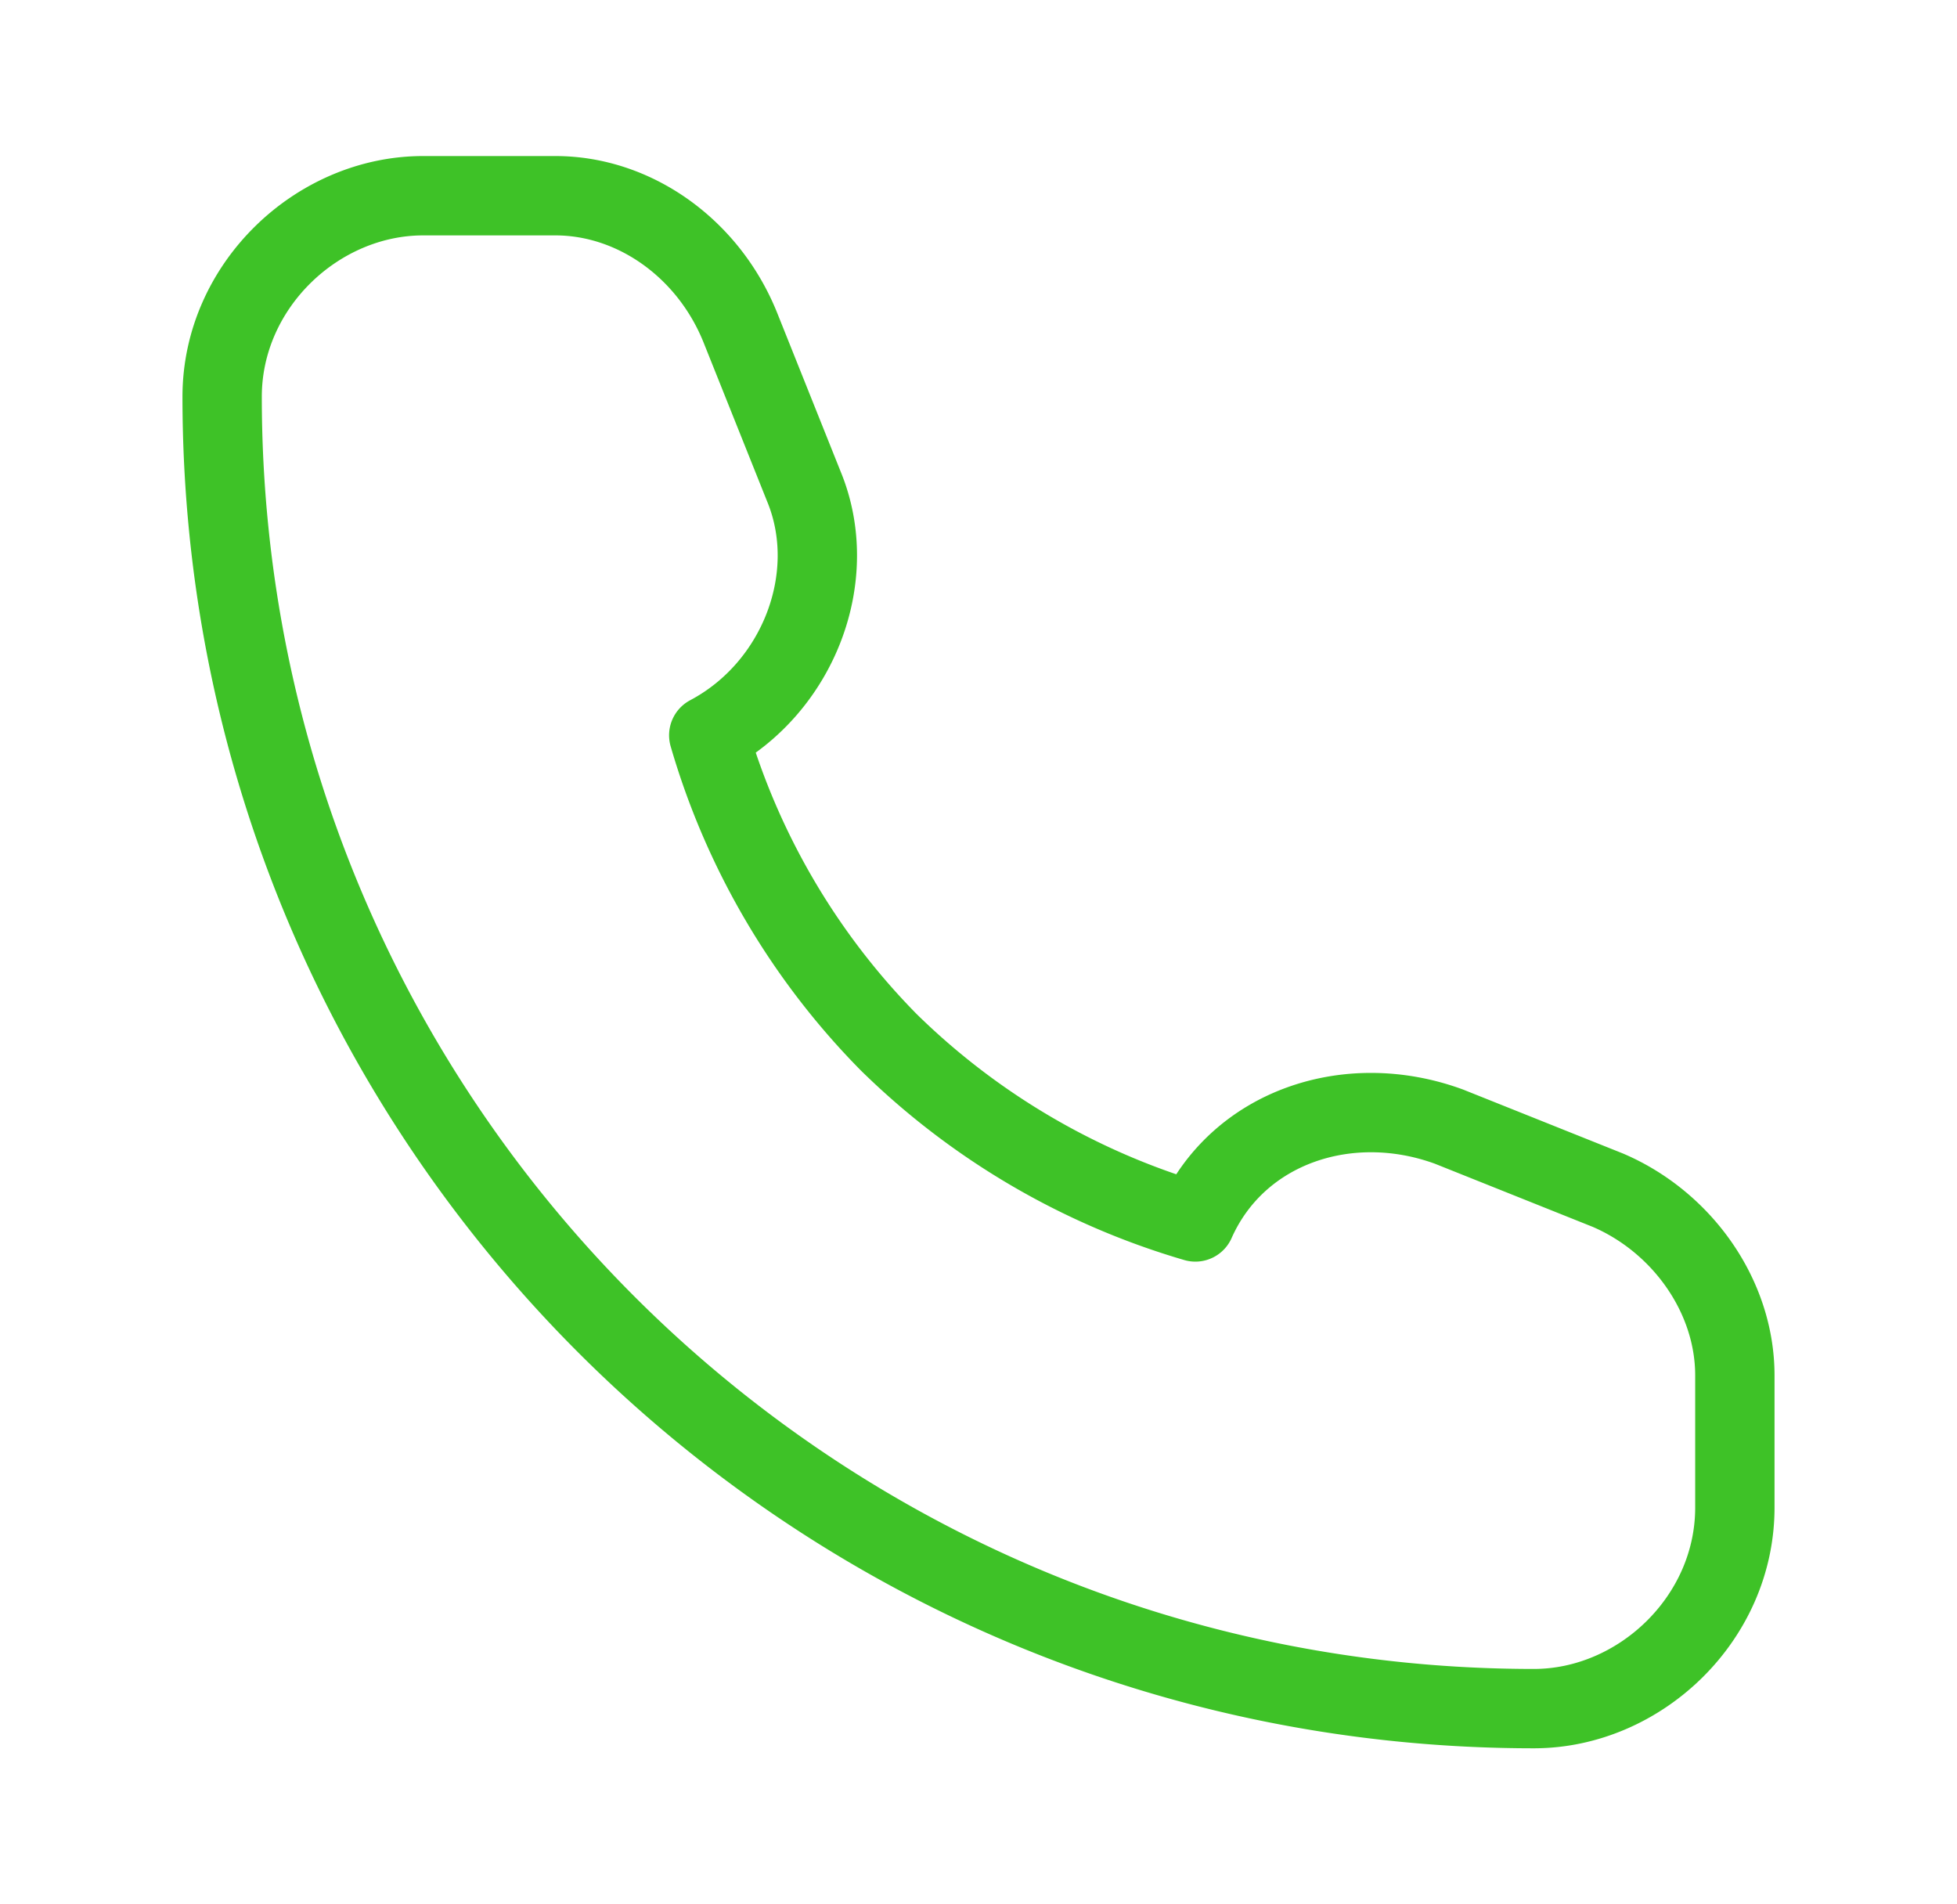
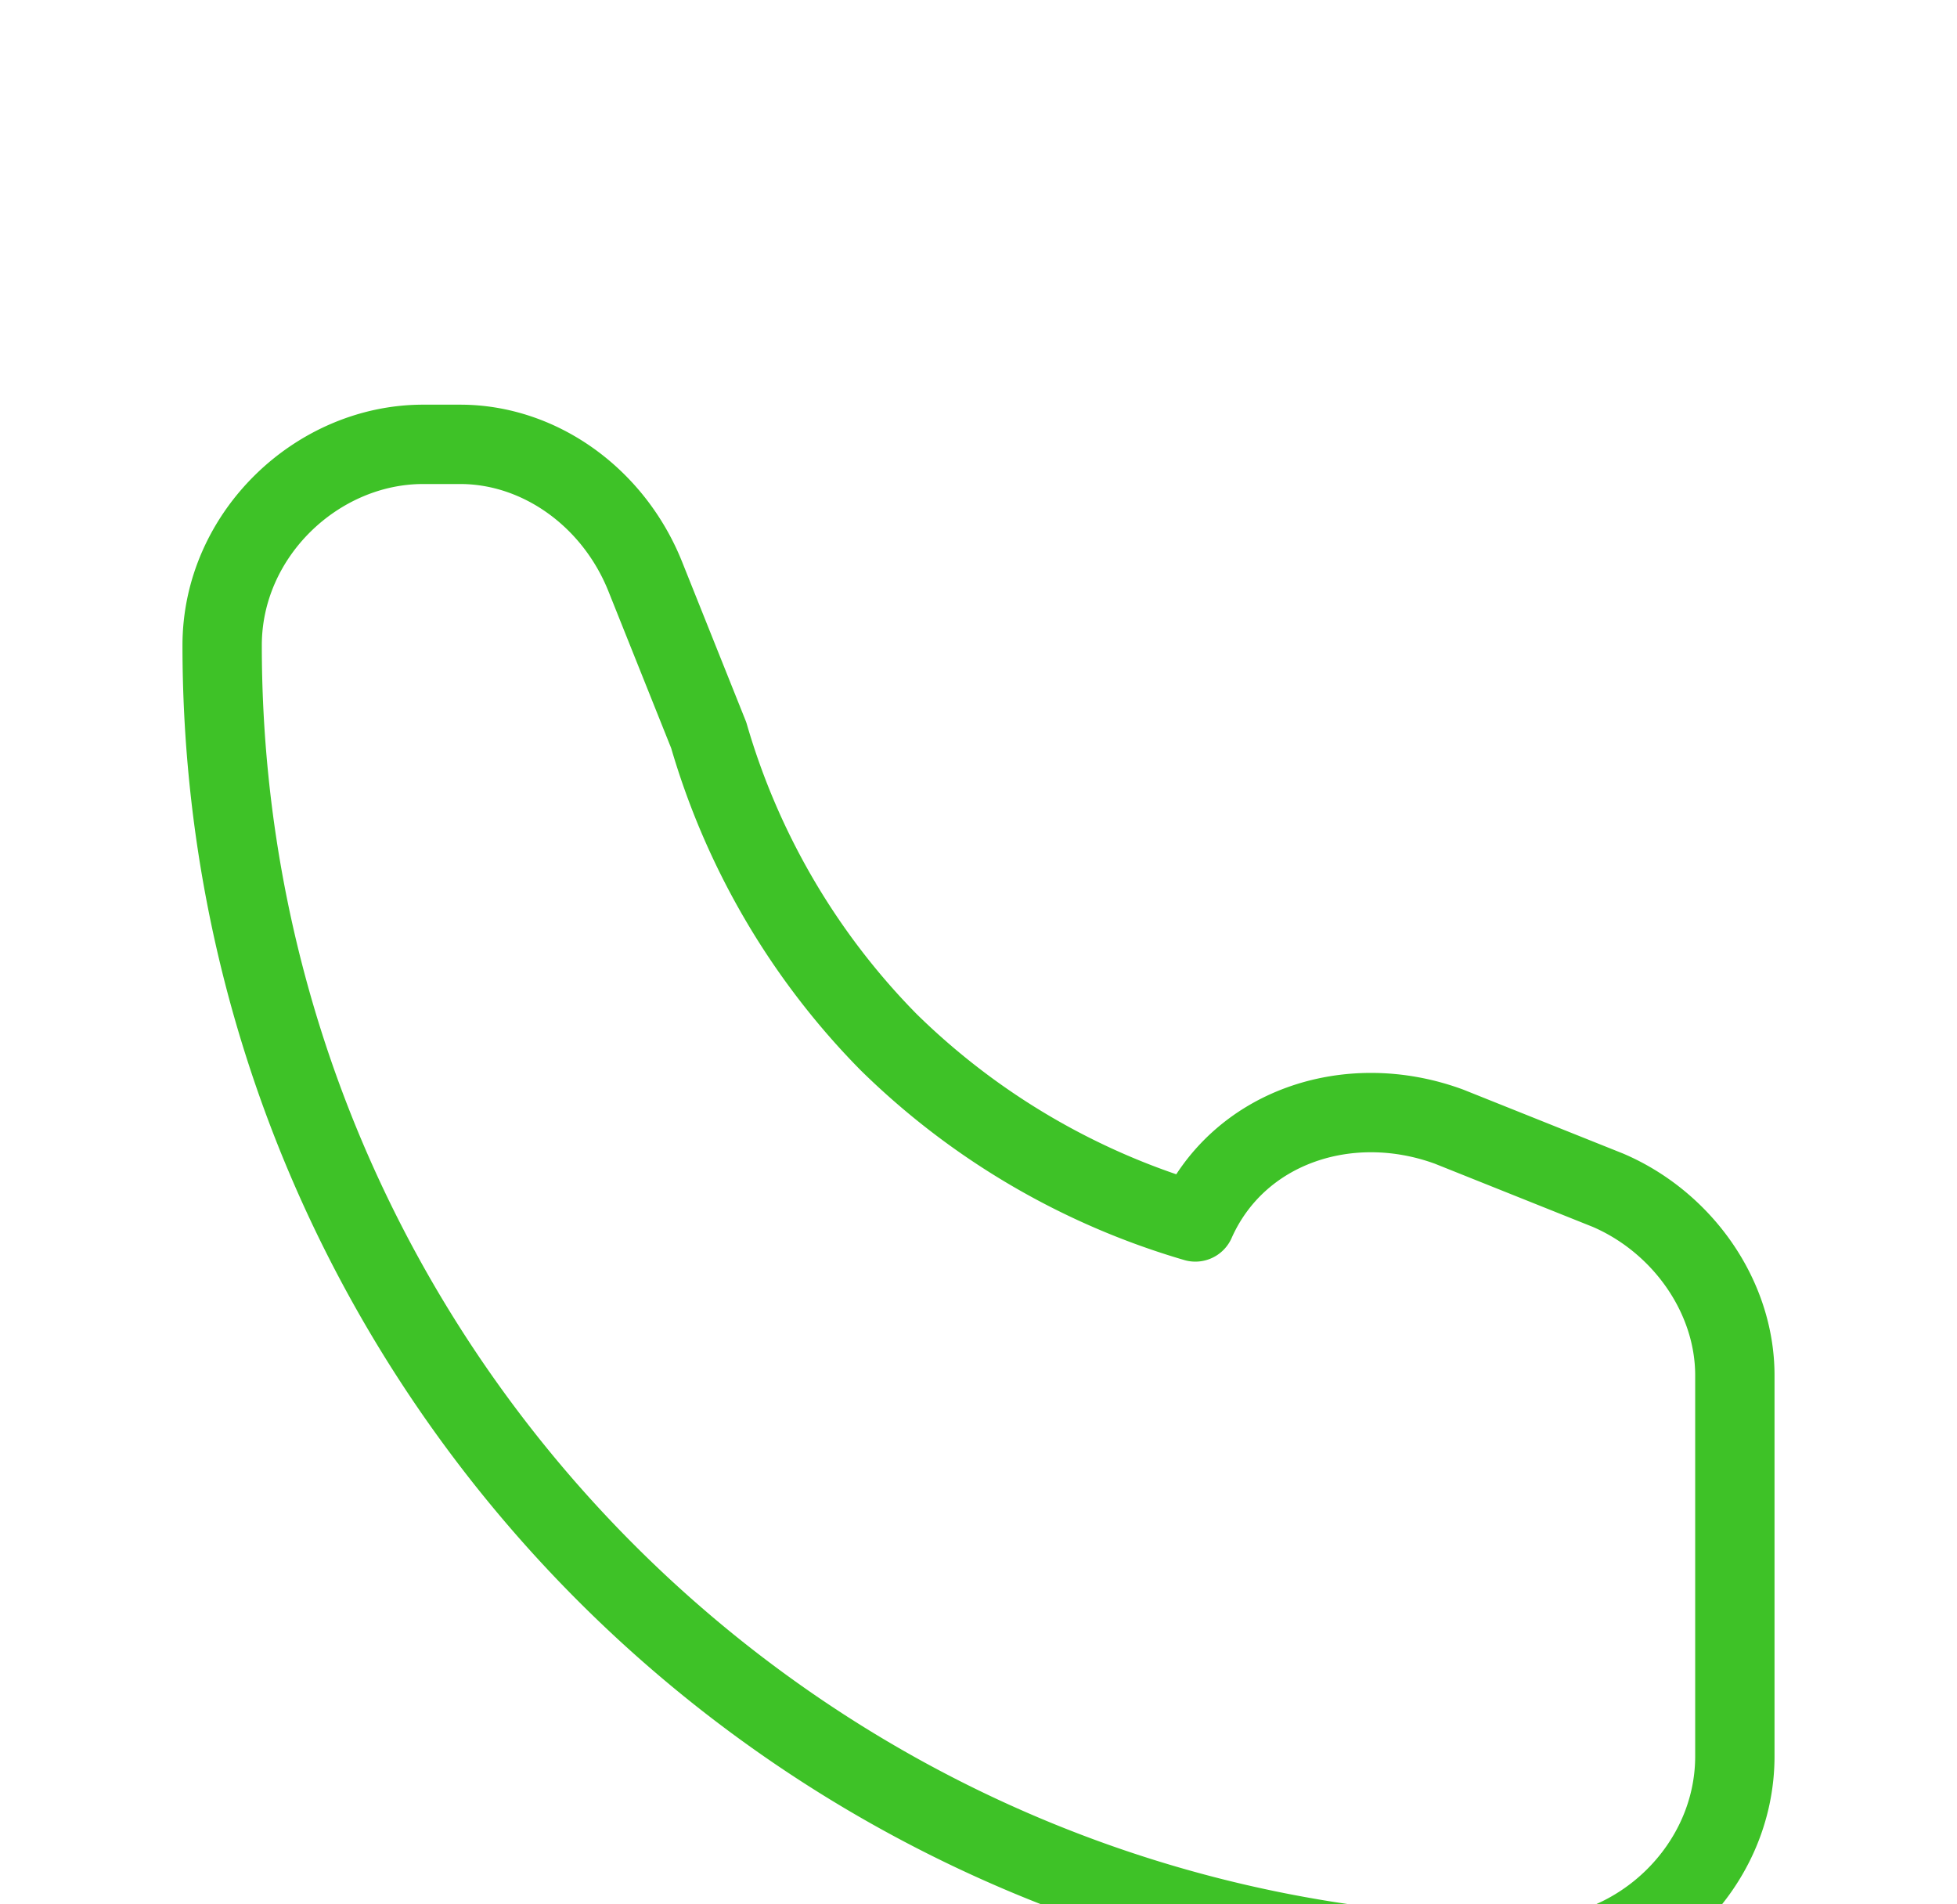
<svg xmlns="http://www.w3.org/2000/svg" width="37" height="36" fill="none">
-   <path d="M32.8 28.5V26c0-1.5-1-2.9-2.4-3.5l-3-1.2c-1.9-.7-4 0-4.8 1.8a13.8 13.8 0 0 1-5.8-3.4 13.7 13.7 0 0 1-3.4-5.8c1.7-.9 2.5-3 1.8-4.7l-1.2-3c-.6-1.5-2-2.5-3.5-2.5H8c-2 0-3.8 1.7-3.8 3.8 0 13.7 11.1 24.8 24.8 24.8 2 0 3.8-1.7 3.8-3.8Z" stroke="#3EC227" stroke-width="1.5" stroke-linejoin="round" />
+   <path d="M32.8 28.5V26c0-1.5-1-2.9-2.4-3.5l-3-1.2c-1.9-.7-4 0-4.8 1.8a13.8 13.8 0 0 1-5.8-3.4 13.7 13.7 0 0 1-3.4-5.8l-1.2-3c-.6-1.5-2-2.5-3.5-2.5H8c-2 0-3.8 1.7-3.8 3.8 0 13.7 11.1 24.8 24.8 24.8 2 0 3.8-1.7 3.8-3.8Z" stroke="#3EC227" stroke-width="1.5" stroke-linejoin="round" />
</svg>